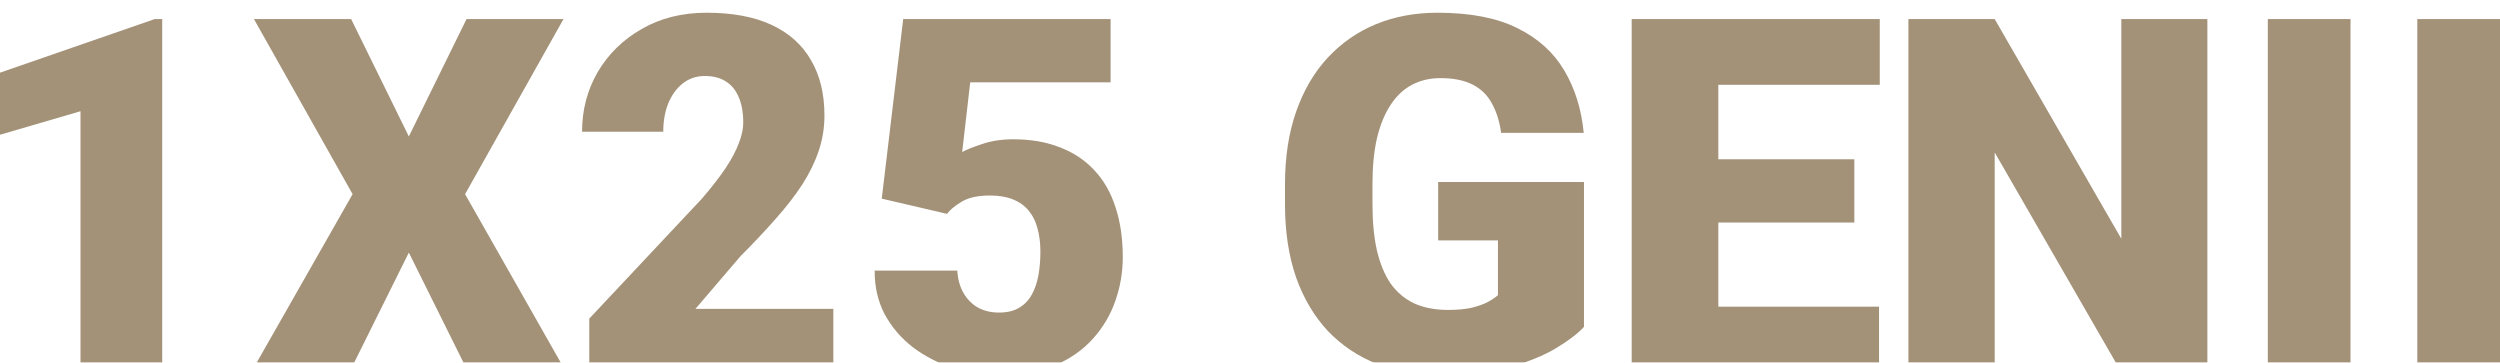
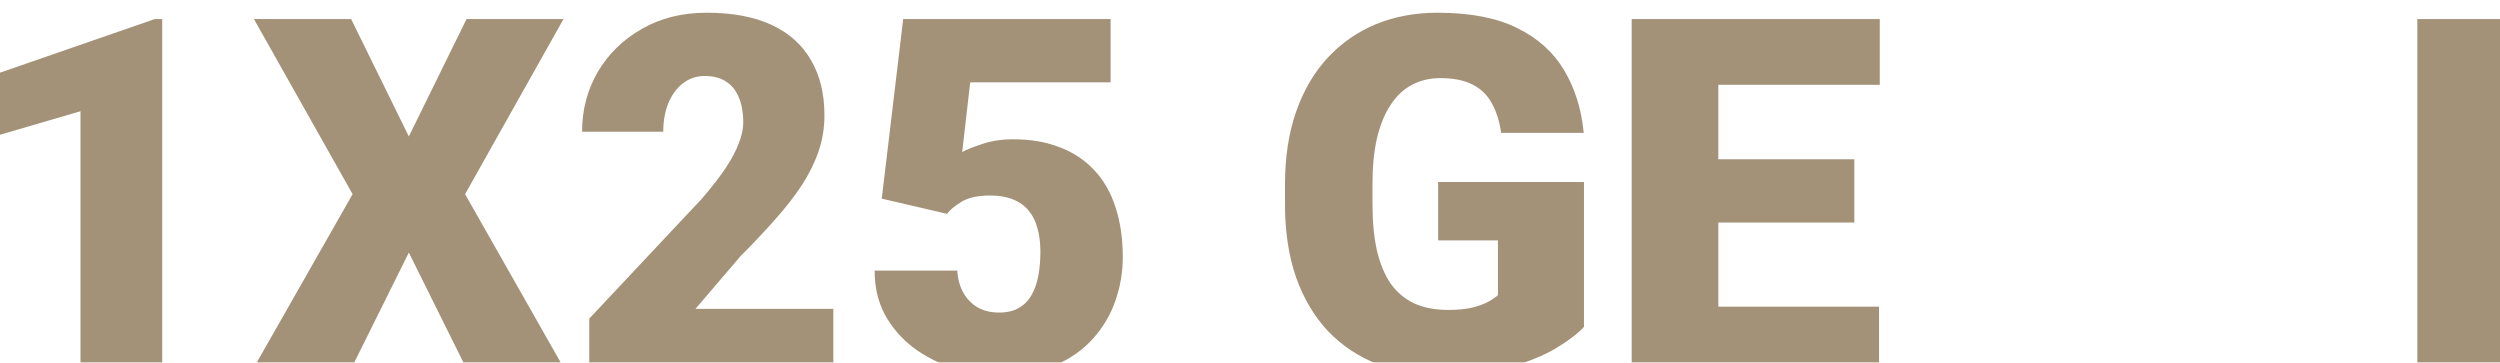
<svg xmlns="http://www.w3.org/2000/svg" width="786" height="114" viewBox="0 0 786 114" fill="none">
  <g filter="url(#filter0_i_294_149)">
    <path d="M786 2V113H760V2H786Z" fill="#A39278" />
  </g>
  <g filter="url(#filter1_i_294_149)">
-     <path d="M739 2V113H713V2H739Z" fill="#A39278" />
-   </g>
+     </g>
  <g filter="url(#filter2_i_294_149)">
-     <path d="M694 2V113H666.944L627.133 43.93V113H600V2H627.133L666.944 71.07V2H694Z" fill="#A39278" />
-   </g>
+     </g>
  <g filter="url(#filter3_i_294_149)">
    <path d="M590.767 92.416V113H530.54V92.416H590.767ZM540.242 2V113H513V2H540.242ZM583.006 46.065V65.962H530.54V46.065H583.006ZM591 2V22.66H530.54V2H591Z" fill="#A39278" />
  </g>
  <g filter="url(#filter4_i_294_149)">
    <path d="M498 53.23V98.769C496.099 100.851 493.172 103.085 489.216 105.471C485.313 107.806 480.381 109.812 474.423 111.487C468.464 113.162 461.453 114 453.389 114C445.94 114 439.186 112.832 433.125 110.497C427.063 108.111 421.85 104.633 417.484 100.064C413.169 95.444 409.83 89.809 407.467 83.158C405.156 76.457 404 68.791 404 60.16V53.992C404 45.361 405.181 37.695 407.544 30.994C409.907 24.293 413.22 18.657 417.484 14.088C421.798 9.468 426.858 5.965 432.662 3.579C438.518 1.193 444.939 0 451.925 0C462.249 0 470.648 1.625 477.12 4.874C483.592 8.072 488.497 12.514 491.836 18.2C495.175 23.836 497.204 30.359 497.923 37.772H471.957C471.444 34.116 470.468 31.019 469.03 28.481C467.643 25.892 465.639 23.937 463.02 22.617C460.4 21.247 457.01 20.561 452.849 20.561C449.613 20.561 446.66 21.247 443.989 22.617C441.369 23.988 439.134 26.07 437.285 28.862C435.436 31.603 433.998 35.055 432.97 39.218C431.995 43.381 431.507 48.255 431.507 53.84V60.16C431.507 65.694 431.969 70.542 432.893 74.705C433.869 78.868 435.308 82.346 437.208 85.138C439.16 87.88 441.626 89.961 444.605 91.383C447.636 92.754 451.205 93.439 455.315 93.439C458.191 93.439 460.657 93.21 462.711 92.754C464.766 92.246 466.461 91.637 467.797 90.926C469.184 90.164 470.237 89.454 470.956 88.794V71.583H452.156V53.23H498Z" fill="#A39278" />
  </g>
  <g filter="url(#filter5_i_294_149)">
    <path d="M297.758 63.236L277.224 58.455L283.966 2H349.169V21.881H305.036L302.508 43.81C303.734 43.102 305.803 42.267 308.714 41.306C311.677 40.294 314.946 39.789 318.521 39.789C324.038 39.789 328.916 40.623 333.156 42.293C337.446 43.911 341.073 46.314 344.036 49.501C346.998 52.638 349.22 56.508 350.701 61.111C352.234 65.715 353 70.976 353 76.894C353 81.65 352.208 86.253 350.625 90.705C349.092 95.106 346.717 99.077 343.499 102.618C340.332 106.108 336.323 108.891 331.47 110.965C326.617 112.988 320.871 114 314.231 114C309.276 114 304.449 113.241 299.75 111.724C295.05 110.206 290.811 108.031 287.031 105.198C283.302 102.314 280.34 98.849 278.143 94.802C275.998 90.705 274.951 86.126 275.002 81.068H300.976C301.129 83.749 301.767 86.076 302.891 88.049C304.015 90.022 305.522 91.565 307.412 92.677C309.353 93.74 311.575 94.271 314.078 94.271C316.631 94.271 318.751 93.765 320.437 92.753C322.123 91.742 323.451 90.35 324.421 88.58C325.392 86.809 326.081 84.786 326.49 82.51C326.898 80.183 327.103 77.729 327.103 75.149C327.103 72.417 326.796 69.964 326.183 67.789C325.621 65.613 324.702 63.767 323.425 62.249C322.148 60.681 320.488 59.492 318.445 58.683C316.453 57.873 314.052 57.469 311.243 57.469C307.514 57.469 304.577 58.101 302.431 59.366C300.286 60.63 298.728 61.92 297.758 63.236Z" fill="#A39278" />
  </g>
  <g filter="url(#filter6_i_294_149)">
    <path d="M262 93.108V113H185.266V96.169L220.612 58.527C223.734 54.906 226.251 51.667 228.164 48.811C230.078 45.904 231.462 43.277 232.318 40.931C233.225 38.585 233.678 36.468 233.678 34.581C233.678 31.368 233.199 28.69 232.243 26.548C231.337 24.355 229.977 22.697 228.164 21.575C226.402 20.453 224.212 19.892 221.594 19.892C218.975 19.892 216.685 20.657 214.721 22.187C212.757 23.717 211.221 25.808 210.114 28.46C209.056 31.113 208.528 34.096 208.528 37.412H183C183 30.577 184.636 24.329 187.909 18.668C191.232 13.006 195.839 8.492 201.73 5.126C207.621 1.709 214.444 0 222.198 0C230.304 0 237.102 1.275 242.59 3.825C248.078 6.376 252.207 10.073 254.976 14.919C257.796 19.713 259.206 25.502 259.206 32.286C259.206 36.162 258.601 39.885 257.393 43.456C256.185 47.026 254.447 50.571 252.182 54.09C249.916 57.558 247.147 61.129 243.874 64.801C240.651 68.473 236.976 72.375 232.847 76.506L218.648 93.108H262Z" fill="#A39278" />
  </g>
  <g filter="url(#filter7_i_294_149)">
    <path d="M110.4 2L128.538 38.898L146.677 2H177.162L146.219 57.043L178 113H147.21L128.538 75.415L109.866 113H79L110.857 57.043L79.838 2H110.4Z" fill="#A39278" />
  </g>
  <g filter="url(#filter8_i_294_149)">
    <path d="M51 2V113H25.309V30.97L0 38.365V18.848L48.637 2H51Z" fill="#A39278" />
  </g>
  <defs>
    <filter id="filter0_i_294_149" x="760" y="2" width="26" height="115" filterUnits="userSpaceOnUse" color-interpolation-filters="sRGB">
      <feFlood flood-opacity="0" result="BackgroundImageFix" />
      <feBlend mode="normal" in="SourceGraphic" in2="BackgroundImageFix" result="shape" />
      <feColorMatrix in="SourceAlpha" type="matrix" values="0 0 0 0 0 0 0 0 0 0 0 0 0 0 0 0 0 0 127 0" result="hardAlpha" />
      <feOffset dy="4" />
      <feGaussianBlur stdDeviation="2" />
      <feComposite in2="hardAlpha" operator="arithmetic" k2="-1" k3="1" />
      <feColorMatrix type="matrix" values="0 0 0 0 0 0 0 0 0 0 0 0 0 0 0 0 0 0 0.25 0" />
      <feBlend mode="normal" in2="shape" result="effect1_innerShadow_294_149" />
    </filter>
    <filter id="filter1_i_294_149" x="713" y="2" width="26" height="115" filterUnits="userSpaceOnUse" color-interpolation-filters="sRGB">
      <feFlood flood-opacity="0" result="BackgroundImageFix" />
      <feBlend mode="normal" in="SourceGraphic" in2="BackgroundImageFix" result="shape" />
      <feColorMatrix in="SourceAlpha" type="matrix" values="0 0 0 0 0 0 0 0 0 0 0 0 0 0 0 0 0 0 127 0" result="hardAlpha" />
      <feOffset dy="4" />
      <feGaussianBlur stdDeviation="2" />
      <feComposite in2="hardAlpha" operator="arithmetic" k2="-1" k3="1" />
      <feColorMatrix type="matrix" values="0 0 0 0 0 0 0 0 0 0 0 0 0 0 0 0 0 0 0.25 0" />
      <feBlend mode="normal" in2="shape" result="effect1_innerShadow_294_149" />
    </filter>
    <filter id="filter2_i_294_149" x="600" y="2" width="94" height="115" filterUnits="userSpaceOnUse" color-interpolation-filters="sRGB">
      <feFlood flood-opacity="0" result="BackgroundImageFix" />
      <feBlend mode="normal" in="SourceGraphic" in2="BackgroundImageFix" result="shape" />
      <feColorMatrix in="SourceAlpha" type="matrix" values="0 0 0 0 0 0 0 0 0 0 0 0 0 0 0 0 0 0 127 0" result="hardAlpha" />
      <feOffset dy="4" />
      <feGaussianBlur stdDeviation="2" />
      <feComposite in2="hardAlpha" operator="arithmetic" k2="-1" k3="1" />
      <feColorMatrix type="matrix" values="0 0 0 0 0 0 0 0 0 0 0 0 0 0 0 0 0 0 0.25 0" />
      <feBlend mode="normal" in2="shape" result="effect1_innerShadow_294_149" />
    </filter>
    <filter id="filter3_i_294_149" x="513" y="2" width="78" height="115" filterUnits="userSpaceOnUse" color-interpolation-filters="sRGB">
      <feFlood flood-opacity="0" result="BackgroundImageFix" />
      <feBlend mode="normal" in="SourceGraphic" in2="BackgroundImageFix" result="shape" />
      <feColorMatrix in="SourceAlpha" type="matrix" values="0 0 0 0 0 0 0 0 0 0 0 0 0 0 0 0 0 0 127 0" result="hardAlpha" />
      <feOffset dy="4" />
      <feGaussianBlur stdDeviation="2" />
      <feComposite in2="hardAlpha" operator="arithmetic" k2="-1" k3="1" />
      <feColorMatrix type="matrix" values="0 0 0 0 0 0 0 0 0 0 0 0 0 0 0 0 0 0 0.25 0" />
      <feBlend mode="normal" in2="shape" result="effect1_innerShadow_294_149" />
    </filter>
    <filter id="filter4_i_294_149" x="404" y="0" width="94" height="118" filterUnits="userSpaceOnUse" color-interpolation-filters="sRGB">
      <feFlood flood-opacity="0" result="BackgroundImageFix" />
      <feBlend mode="normal" in="SourceGraphic" in2="BackgroundImageFix" result="shape" />
      <feColorMatrix in="SourceAlpha" type="matrix" values="0 0 0 0 0 0 0 0 0 0 0 0 0 0 0 0 0 0 127 0" result="hardAlpha" />
      <feOffset dy="4" />
      <feGaussianBlur stdDeviation="2" />
      <feComposite in2="hardAlpha" operator="arithmetic" k2="-1" k3="1" />
      <feColorMatrix type="matrix" values="0 0 0 0 0 0 0 0 0 0 0 0 0 0 0 0 0 0 0.25 0" />
      <feBlend mode="normal" in2="shape" result="effect1_innerShadow_294_149" />
    </filter>
    <filter id="filter5_i_294_149" x="275" y="2" width="78" height="116" filterUnits="userSpaceOnUse" color-interpolation-filters="sRGB">
      <feFlood flood-opacity="0" result="BackgroundImageFix" />
      <feBlend mode="normal" in="SourceGraphic" in2="BackgroundImageFix" result="shape" />
      <feColorMatrix in="SourceAlpha" type="matrix" values="0 0 0 0 0 0 0 0 0 0 0 0 0 0 0 0 0 0 127 0" result="hardAlpha" />
      <feOffset dy="4" />
      <feGaussianBlur stdDeviation="2" />
      <feComposite in2="hardAlpha" operator="arithmetic" k2="-1" k3="1" />
      <feColorMatrix type="matrix" values="0 0 0 0 0 0 0 0 0 0 0 0 0 0 0 0 0 0 0.25 0" />
      <feBlend mode="normal" in2="shape" result="effect1_innerShadow_294_149" />
    </filter>
    <filter id="filter6_i_294_149" x="183" y="0" width="79" height="117" filterUnits="userSpaceOnUse" color-interpolation-filters="sRGB">
      <feFlood flood-opacity="0" result="BackgroundImageFix" />
      <feBlend mode="normal" in="SourceGraphic" in2="BackgroundImageFix" result="shape" />
      <feColorMatrix in="SourceAlpha" type="matrix" values="0 0 0 0 0 0 0 0 0 0 0 0 0 0 0 0 0 0 127 0" result="hardAlpha" />
      <feOffset dy="4" />
      <feGaussianBlur stdDeviation="2" />
      <feComposite in2="hardAlpha" operator="arithmetic" k2="-1" k3="1" />
      <feColorMatrix type="matrix" values="0 0 0 0 0 0 0 0 0 0 0 0 0 0 0 0 0 0 0.25 0" />
      <feBlend mode="normal" in2="shape" result="effect1_innerShadow_294_149" />
    </filter>
    <filter id="filter7_i_294_149" x="79" y="2" width="99" height="115" filterUnits="userSpaceOnUse" color-interpolation-filters="sRGB">
      <feFlood flood-opacity="0" result="BackgroundImageFix" />
      <feBlend mode="normal" in="SourceGraphic" in2="BackgroundImageFix" result="shape" />
      <feColorMatrix in="SourceAlpha" type="matrix" values="0 0 0 0 0 0 0 0 0 0 0 0 0 0 0 0 0 0 127 0" result="hardAlpha" />
      <feOffset dy="4" />
      <feGaussianBlur stdDeviation="2" />
      <feComposite in2="hardAlpha" operator="arithmetic" k2="-1" k3="1" />
      <feColorMatrix type="matrix" values="0 0 0 0 0 0 0 0 0 0 0 0 0 0 0 0 0 0 0.25 0" />
      <feBlend mode="normal" in2="shape" result="effect1_innerShadow_294_149" />
    </filter>
    <filter id="filter8_i_294_149" x="0" y="2" width="51" height="115" filterUnits="userSpaceOnUse" color-interpolation-filters="sRGB">
      <feFlood flood-opacity="0" result="BackgroundImageFix" />
      <feBlend mode="normal" in="SourceGraphic" in2="BackgroundImageFix" result="shape" />
      <feColorMatrix in="SourceAlpha" type="matrix" values="0 0 0 0 0 0 0 0 0 0 0 0 0 0 0 0 0 0 127 0" result="hardAlpha" />
      <feOffset dy="4" />
      <feGaussianBlur stdDeviation="2" />
      <feComposite in2="hardAlpha" operator="arithmetic" k2="-1" k3="1" />
      <feColorMatrix type="matrix" values="0 0 0 0 0 0 0 0 0 0 0 0 0 0 0 0 0 0 0.25 0" />
      <feBlend mode="normal" in2="shape" result="effect1_innerShadow_294_149" />
    </filter>
  </defs>
</svg>